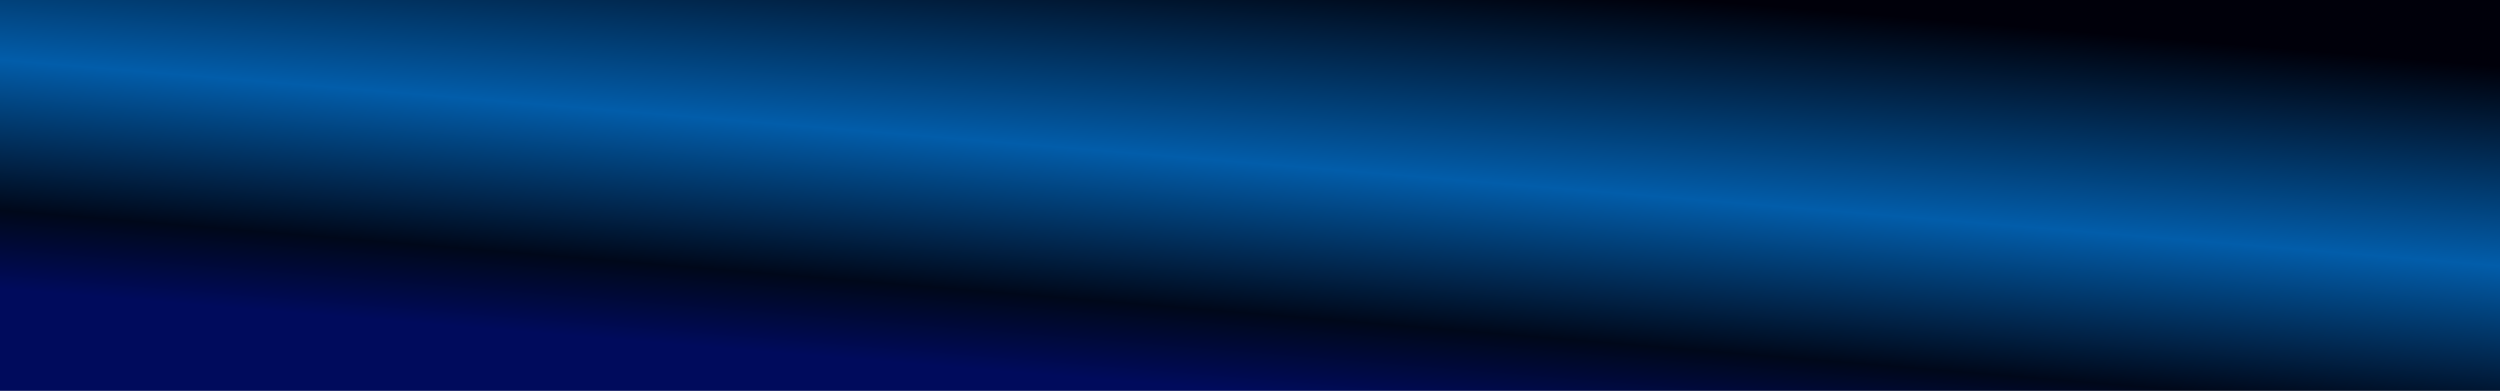
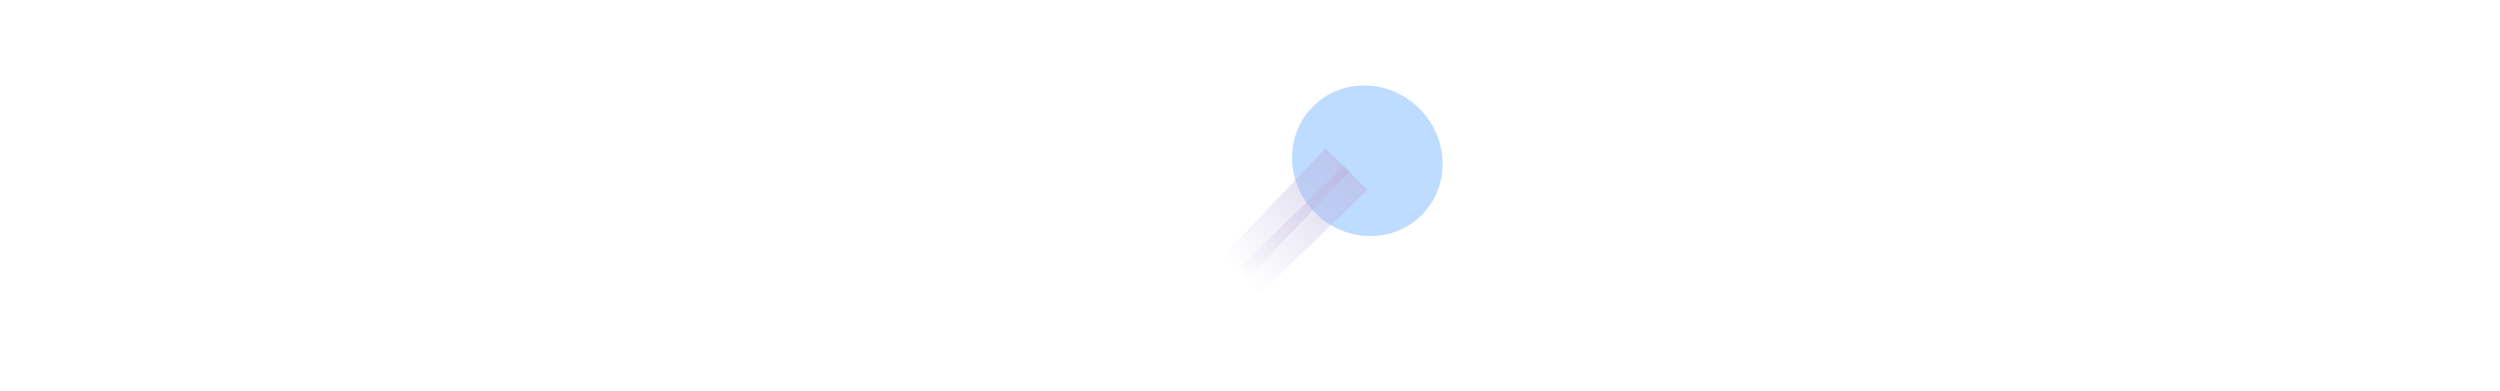
<svg xmlns="http://www.w3.org/2000/svg" width="8469" height="1324" viewBox="0 0 8469 1324" fill="none">
  <g clip-path="url(#clip0_43_1622)">
    <g opacity="0.3" filter="url(#filter0_f_43_1622)">
      <g filter="url(#filter1_f_43_1622)">
        <ellipse cx="4631.98" cy="544.622" rx="260.246" ry="249.75" transform="rotate(45 4631.98 544.622)" fill="#2388FF" />
      </g>
      <g style="mix-blend-mode:plus-lighter" opacity="0.8" filter="url(#filter2_f_43_1622)">
        <rect width="112.812" height="705.509" transform="matrix(0.723 0.691 -0.69 0.724 4489.99 503.093)" fill="url(#paint0_linear_43_1622)" />
      </g>
      <g style="mix-blend-mode:plus-lighter" opacity="0.8" filter="url(#filter3_f_43_1622)">
        <rect width="112.813" height="705.499" transform="matrix(0.697 0.717 -0.718 0.696 4552.65 562.762)" fill="url(#paint1_linear_43_1622)" />
      </g>
    </g>
-     <rect width="8469" height="1325" fill="url(#paint2_linear_43_1622)" />
  </g>
  <defs>
    <filter id="filter0_f_43_1622" x="3983.29" y="269.584" width="923.728" height="885.063" filterUnits="userSpaceOnUse" color-interpolation-filters="sRGB">
      <feFlood flood-opacity="0" result="BackgroundImageFix" />
      <feBlend mode="normal" in="SourceGraphic" in2="BackgroundImageFix" result="shape" />
      <feGaussianBlur stdDeviation="9.993" result="effect1_foregroundBlur_43_1622" />
    </filter>
    <filter id="filter1_f_43_1622" x="4212.78" y="125.428" width="838.388" height="838.387" filterUnits="userSpaceOnUse" color-interpolation-filters="sRGB">
      <feFlood flood-opacity="0" result="BackgroundImageFix" />
      <feBlend mode="normal" in="SourceGraphic" in2="BackgroundImageFix" result="shape" />
      <feGaussianBlur stdDeviation="82.071" result="effect1_foregroundBlur_43_1622" />
    </filter>
    <filter id="filter2_f_43_1622" x="3953.15" y="452.973" width="668.471" height="688.959" filterUnits="userSpaceOnUse" color-interpolation-filters="sRGB">
      <feFlood flood-opacity="0" result="BackgroundImageFix" />
      <feBlend mode="normal" in="SourceGraphic" in2="BackgroundImageFix" result="shape" />
      <feGaussianBlur stdDeviation="25.06" result="effect1_foregroundBlur_43_1622" />
    </filter>
    <filter id="filter3_f_43_1622" x="3995.91" y="512.642" width="685.469" height="672.139" filterUnits="userSpaceOnUse" color-interpolation-filters="sRGB">
      <feFlood flood-opacity="0" result="BackgroundImageFix" />
      <feBlend mode="normal" in="SourceGraphic" in2="BackgroundImageFix" result="shape" />
      <feGaussianBlur stdDeviation="25.06" result="effect1_foregroundBlur_43_1622" />
    </filter>
    <linearGradient id="paint0_linear_43_1622" x1="71.156" y1="-274.273" x2="65.853" y2="705.56" gradientUnits="userSpaceOnUse">
      <stop stop-color="#220092" />
      <stop offset="0.802" stop-color="#220092" stop-opacity="0" />
    </linearGradient>
    <linearGradient id="paint1_linear_43_1622" x1="71.157" y1="-274.27" x2="65.854" y2="705.55" gradientUnits="userSpaceOnUse">
      <stop stop-color="#220092" />
      <stop offset="0.802" stop-color="#220092" stop-opacity="0" />
    </linearGradient>
    <linearGradient id="paint2_linear_43_1622" x1="6690.51" y1="78.029" x2="6571.68" y2="1519.65" gradientUnits="userSpaceOnUse">
      <stop stop-color="#00000A" />
      <stop offset="0.466" stop-color="#025DAA" />
      <stop offset="0.817" stop-color="#00081A" />
      <stop offset="1" stop-color="#000B5C" />
    </linearGradient>
    <clipPath id="clip0_43_1622">
      <rect width="8469" height="1324" fill="white" />
    </clipPath>
  </defs>
</svg>